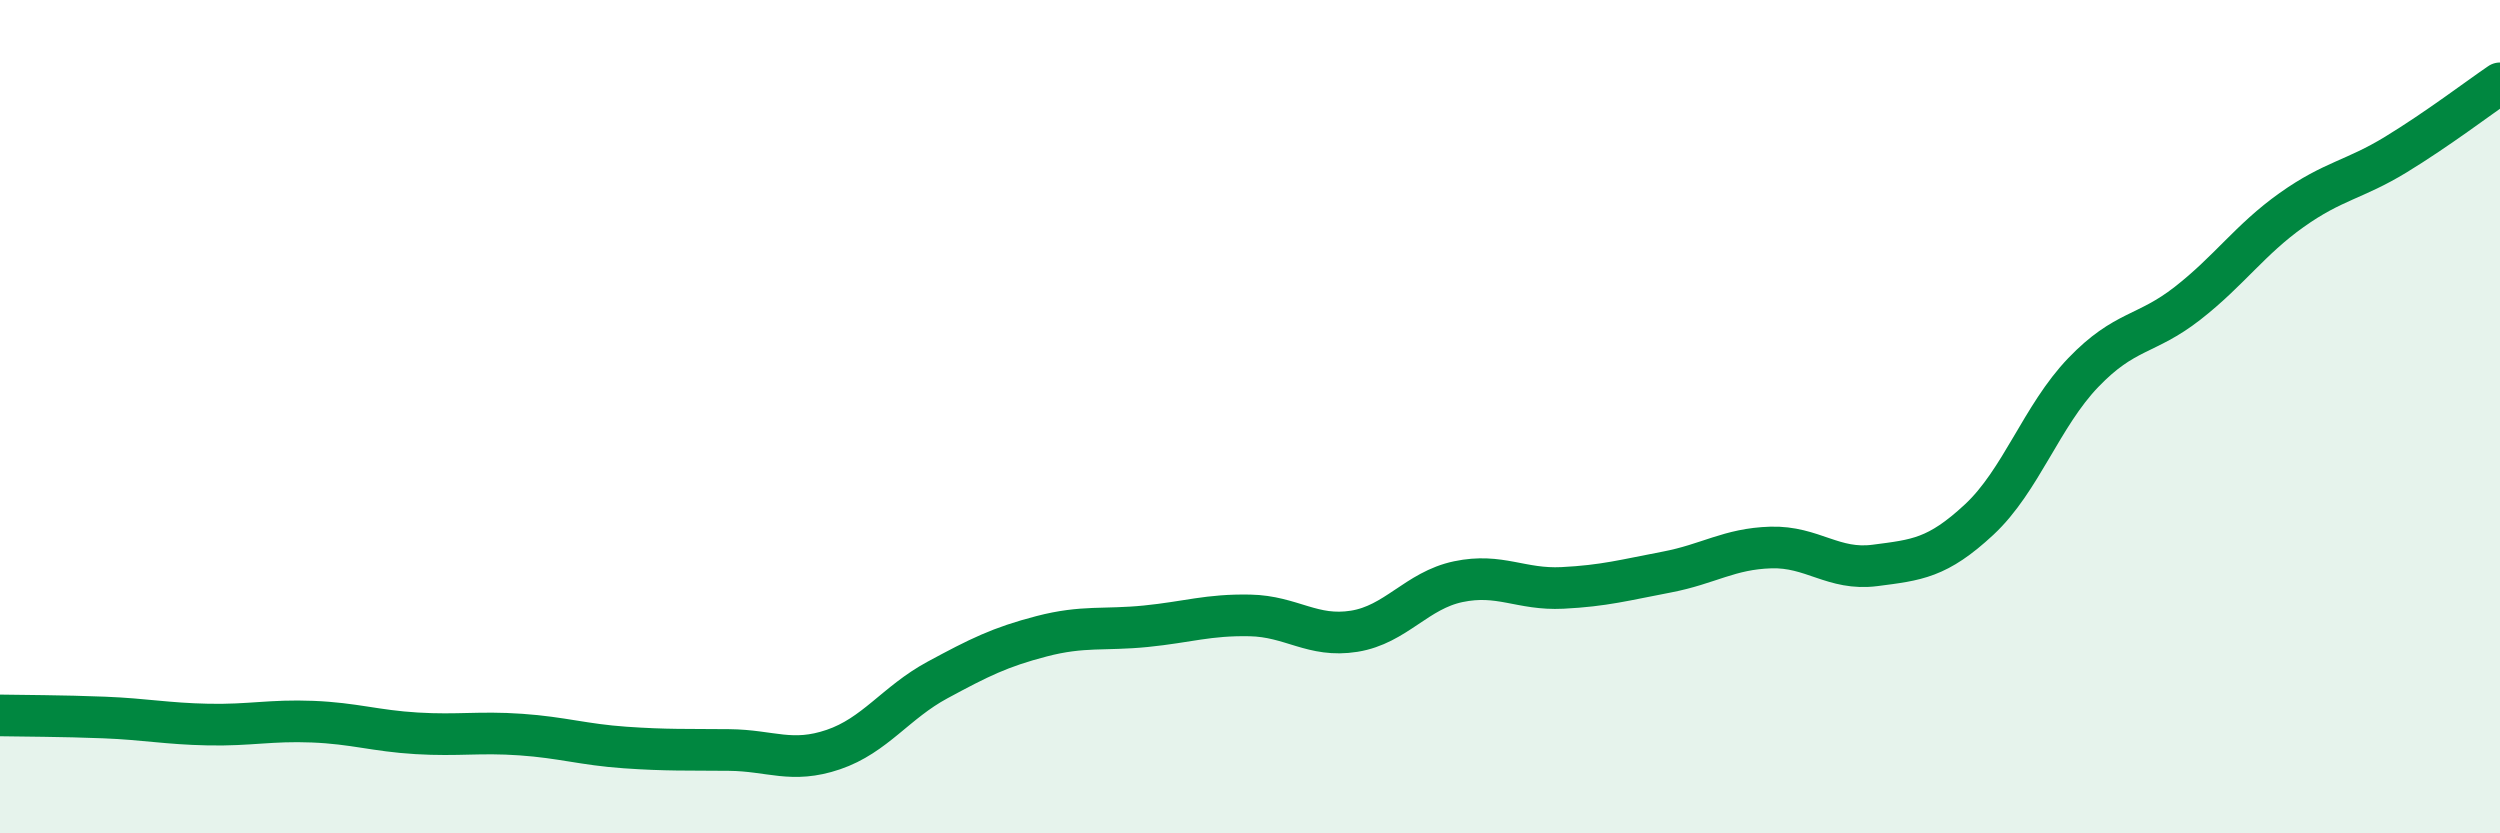
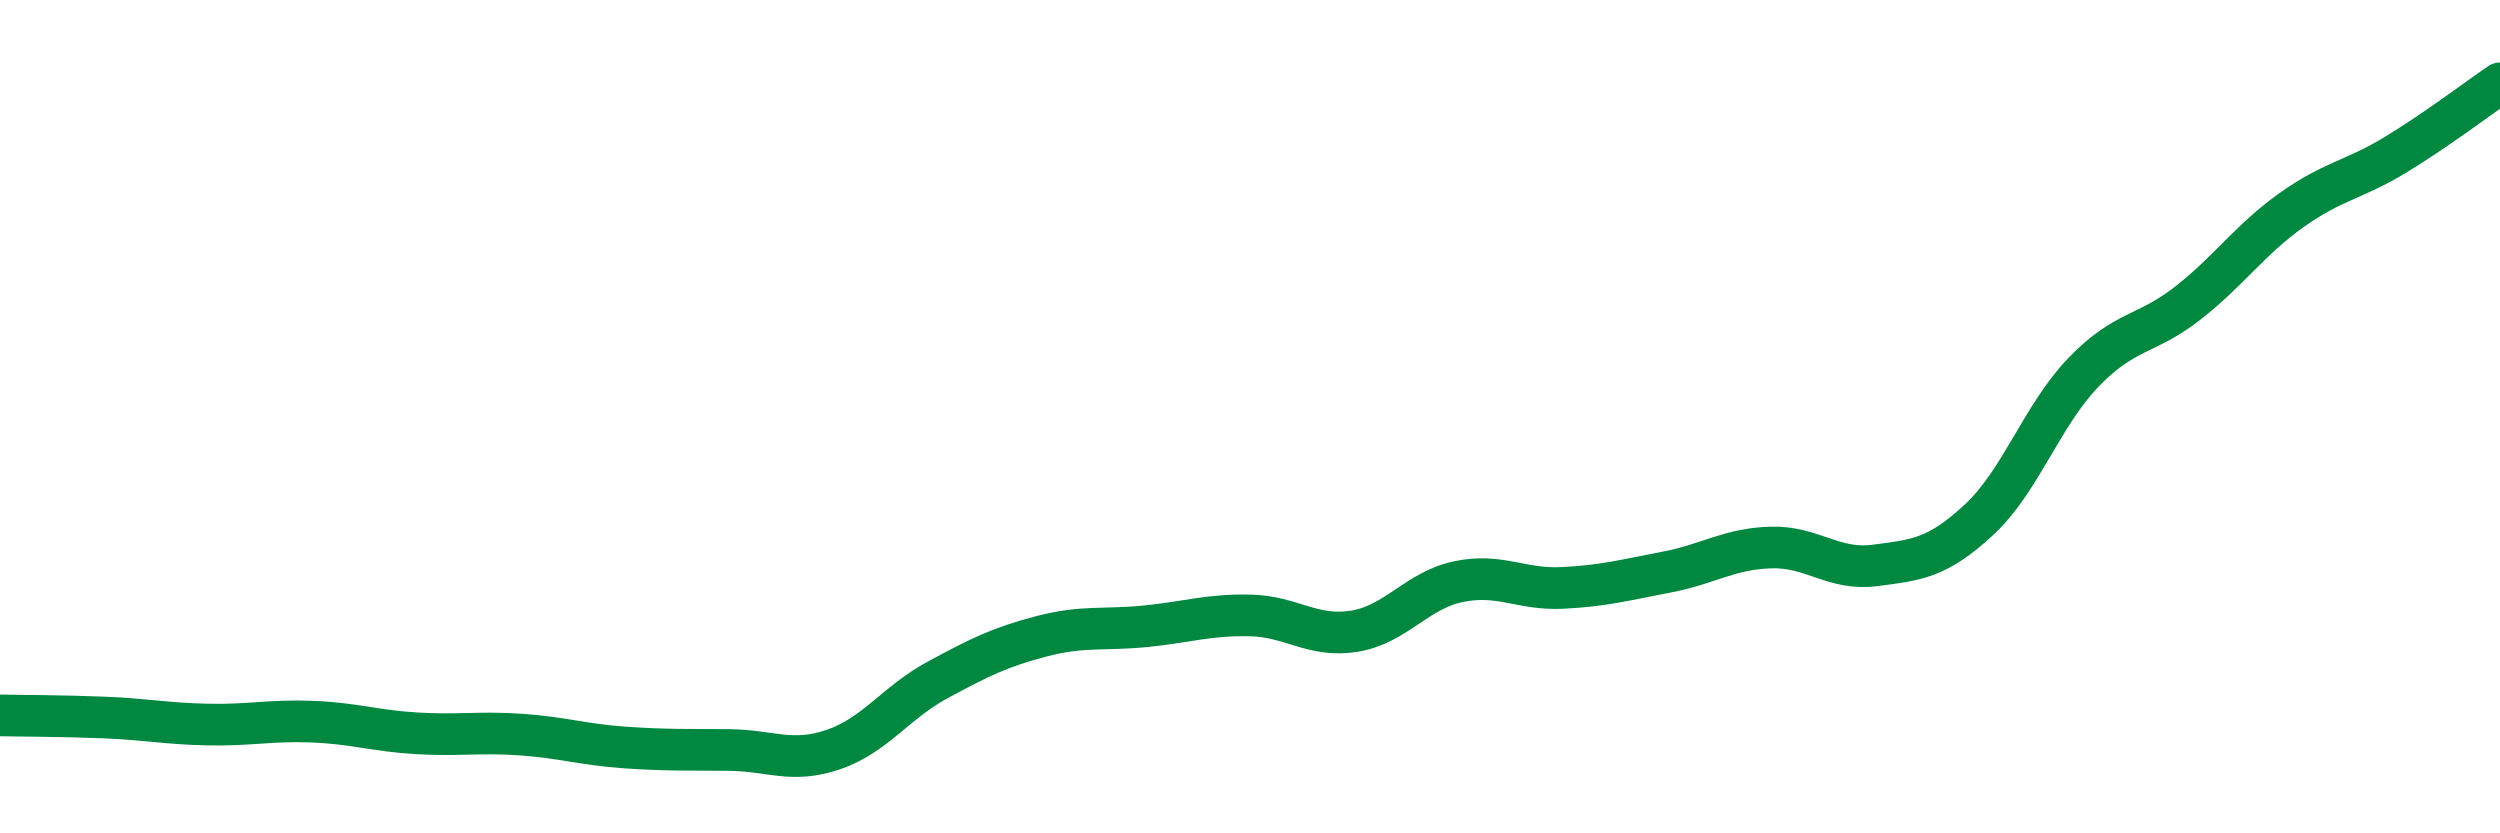
<svg xmlns="http://www.w3.org/2000/svg" width="60" height="20" viewBox="0 0 60 20">
-   <path d="M 0,17.17 C 0.5,17.18 1.5,17.18 2.5,17.22 C 3.5,17.26 4,17.37 5,17.39 C 6,17.41 6.5,17.28 7.5,17.32 C 8.5,17.36 9,17.54 10,17.6 C 11,17.66 11.5,17.56 12.5,17.63 C 13.5,17.7 14,17.87 15,17.94 C 16,18.01 16.5,17.99 17.5,18 C 18.5,18.01 19,18.33 20,17.99 C 21,17.65 21.5,16.86 22.5,16.32 C 23.5,15.78 24,15.53 25,15.27 C 26,15.01 26.5,15.13 27.5,15.03 C 28.5,14.93 29,14.75 30,14.77 C 31,14.79 31.5,15.31 32.5,15.15 C 33.5,14.99 34,14.17 35,13.96 C 36,13.75 36.5,14.16 37.5,14.11 C 38.5,14.06 39,13.92 40,13.73 C 41,13.54 41.5,13.17 42.5,13.14 C 43.5,13.11 44,13.7 45,13.57 C 46,13.44 46.5,13.4 47.5,12.47 C 48.5,11.54 49,9.98 50,8.94 C 51,7.9 51.5,8.06 52.5,7.28 C 53.5,6.5 54,5.75 55,5.04 C 56,4.33 56.5,4.32 57.5,3.71 C 58.5,3.1 59.5,2.34 60,2L60 20L0 20Z" fill="#008740" opacity="0.1" stroke-linecap="round" stroke-linejoin="round" />
  <path d="M 0,17.17 C 0.5,17.18 1.5,17.18 2.5,17.22 C 3.5,17.26 4,17.37 5,17.39 C 6,17.41 6.5,17.28 7.5,17.32 C 8.5,17.36 9,17.54 10,17.6 C 11,17.66 11.5,17.56 12.5,17.63 C 13.5,17.7 14,17.87 15,17.94 C 16,18.01 16.5,17.99 17.5,18 C 18.5,18.01 19,18.33 20,17.99 C 21,17.65 21.5,16.86 22.5,16.32 C 23.5,15.78 24,15.53 25,15.27 C 26,15.01 26.5,15.13 27.5,15.03 C 28.5,14.93 29,14.75 30,14.77 C 31,14.79 31.5,15.31 32.5,15.15 C 33.5,14.99 34,14.17 35,13.96 C 36,13.75 36.5,14.16 37.5,14.11 C 38.5,14.06 39,13.92 40,13.73 C 41,13.54 41.5,13.17 42.5,13.14 C 43.5,13.11 44,13.7 45,13.57 C 46,13.44 46.5,13.4 47.5,12.47 C 48.5,11.54 49,9.98 50,8.94 C 51,7.9 51.5,8.06 52.5,7.28 C 53.5,6.5 54,5.75 55,5.04 C 56,4.33 56.5,4.32 57.5,3.71 C 58.5,3.1 59.5,2.34 60,2" stroke="#008740" stroke-width="1" fill="none" stroke-linecap="round" stroke-linejoin="round" />
</svg>